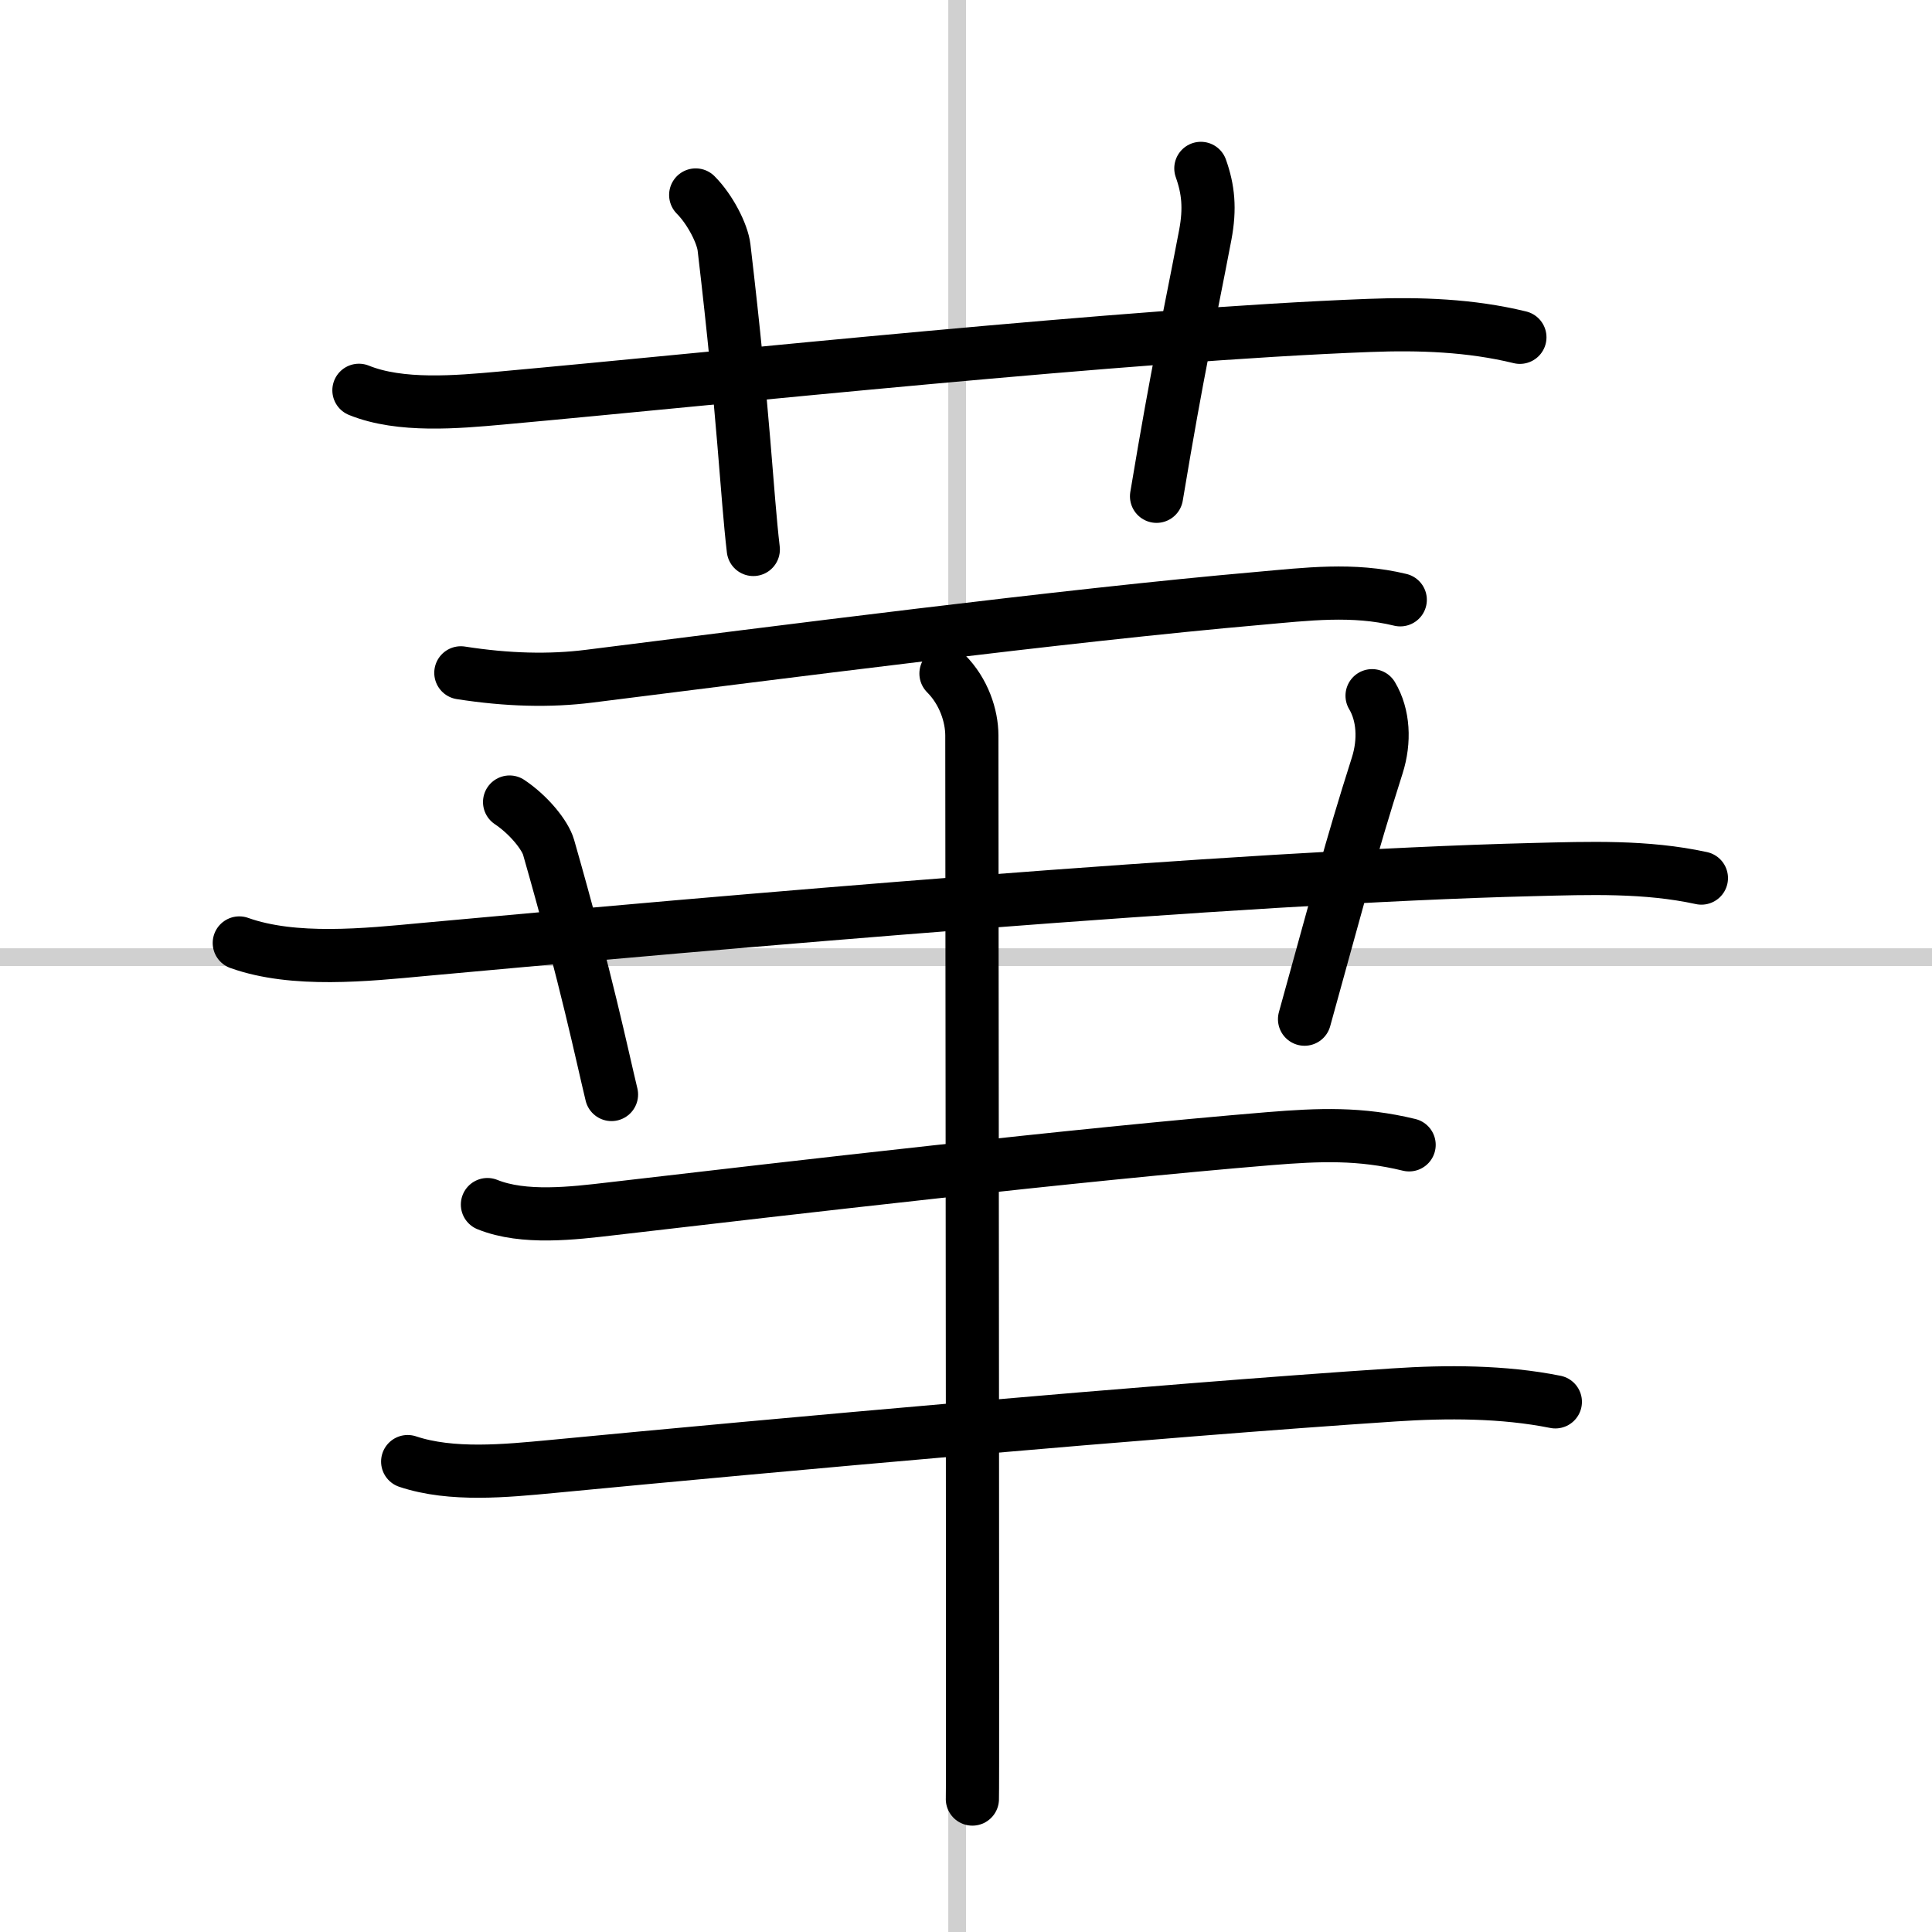
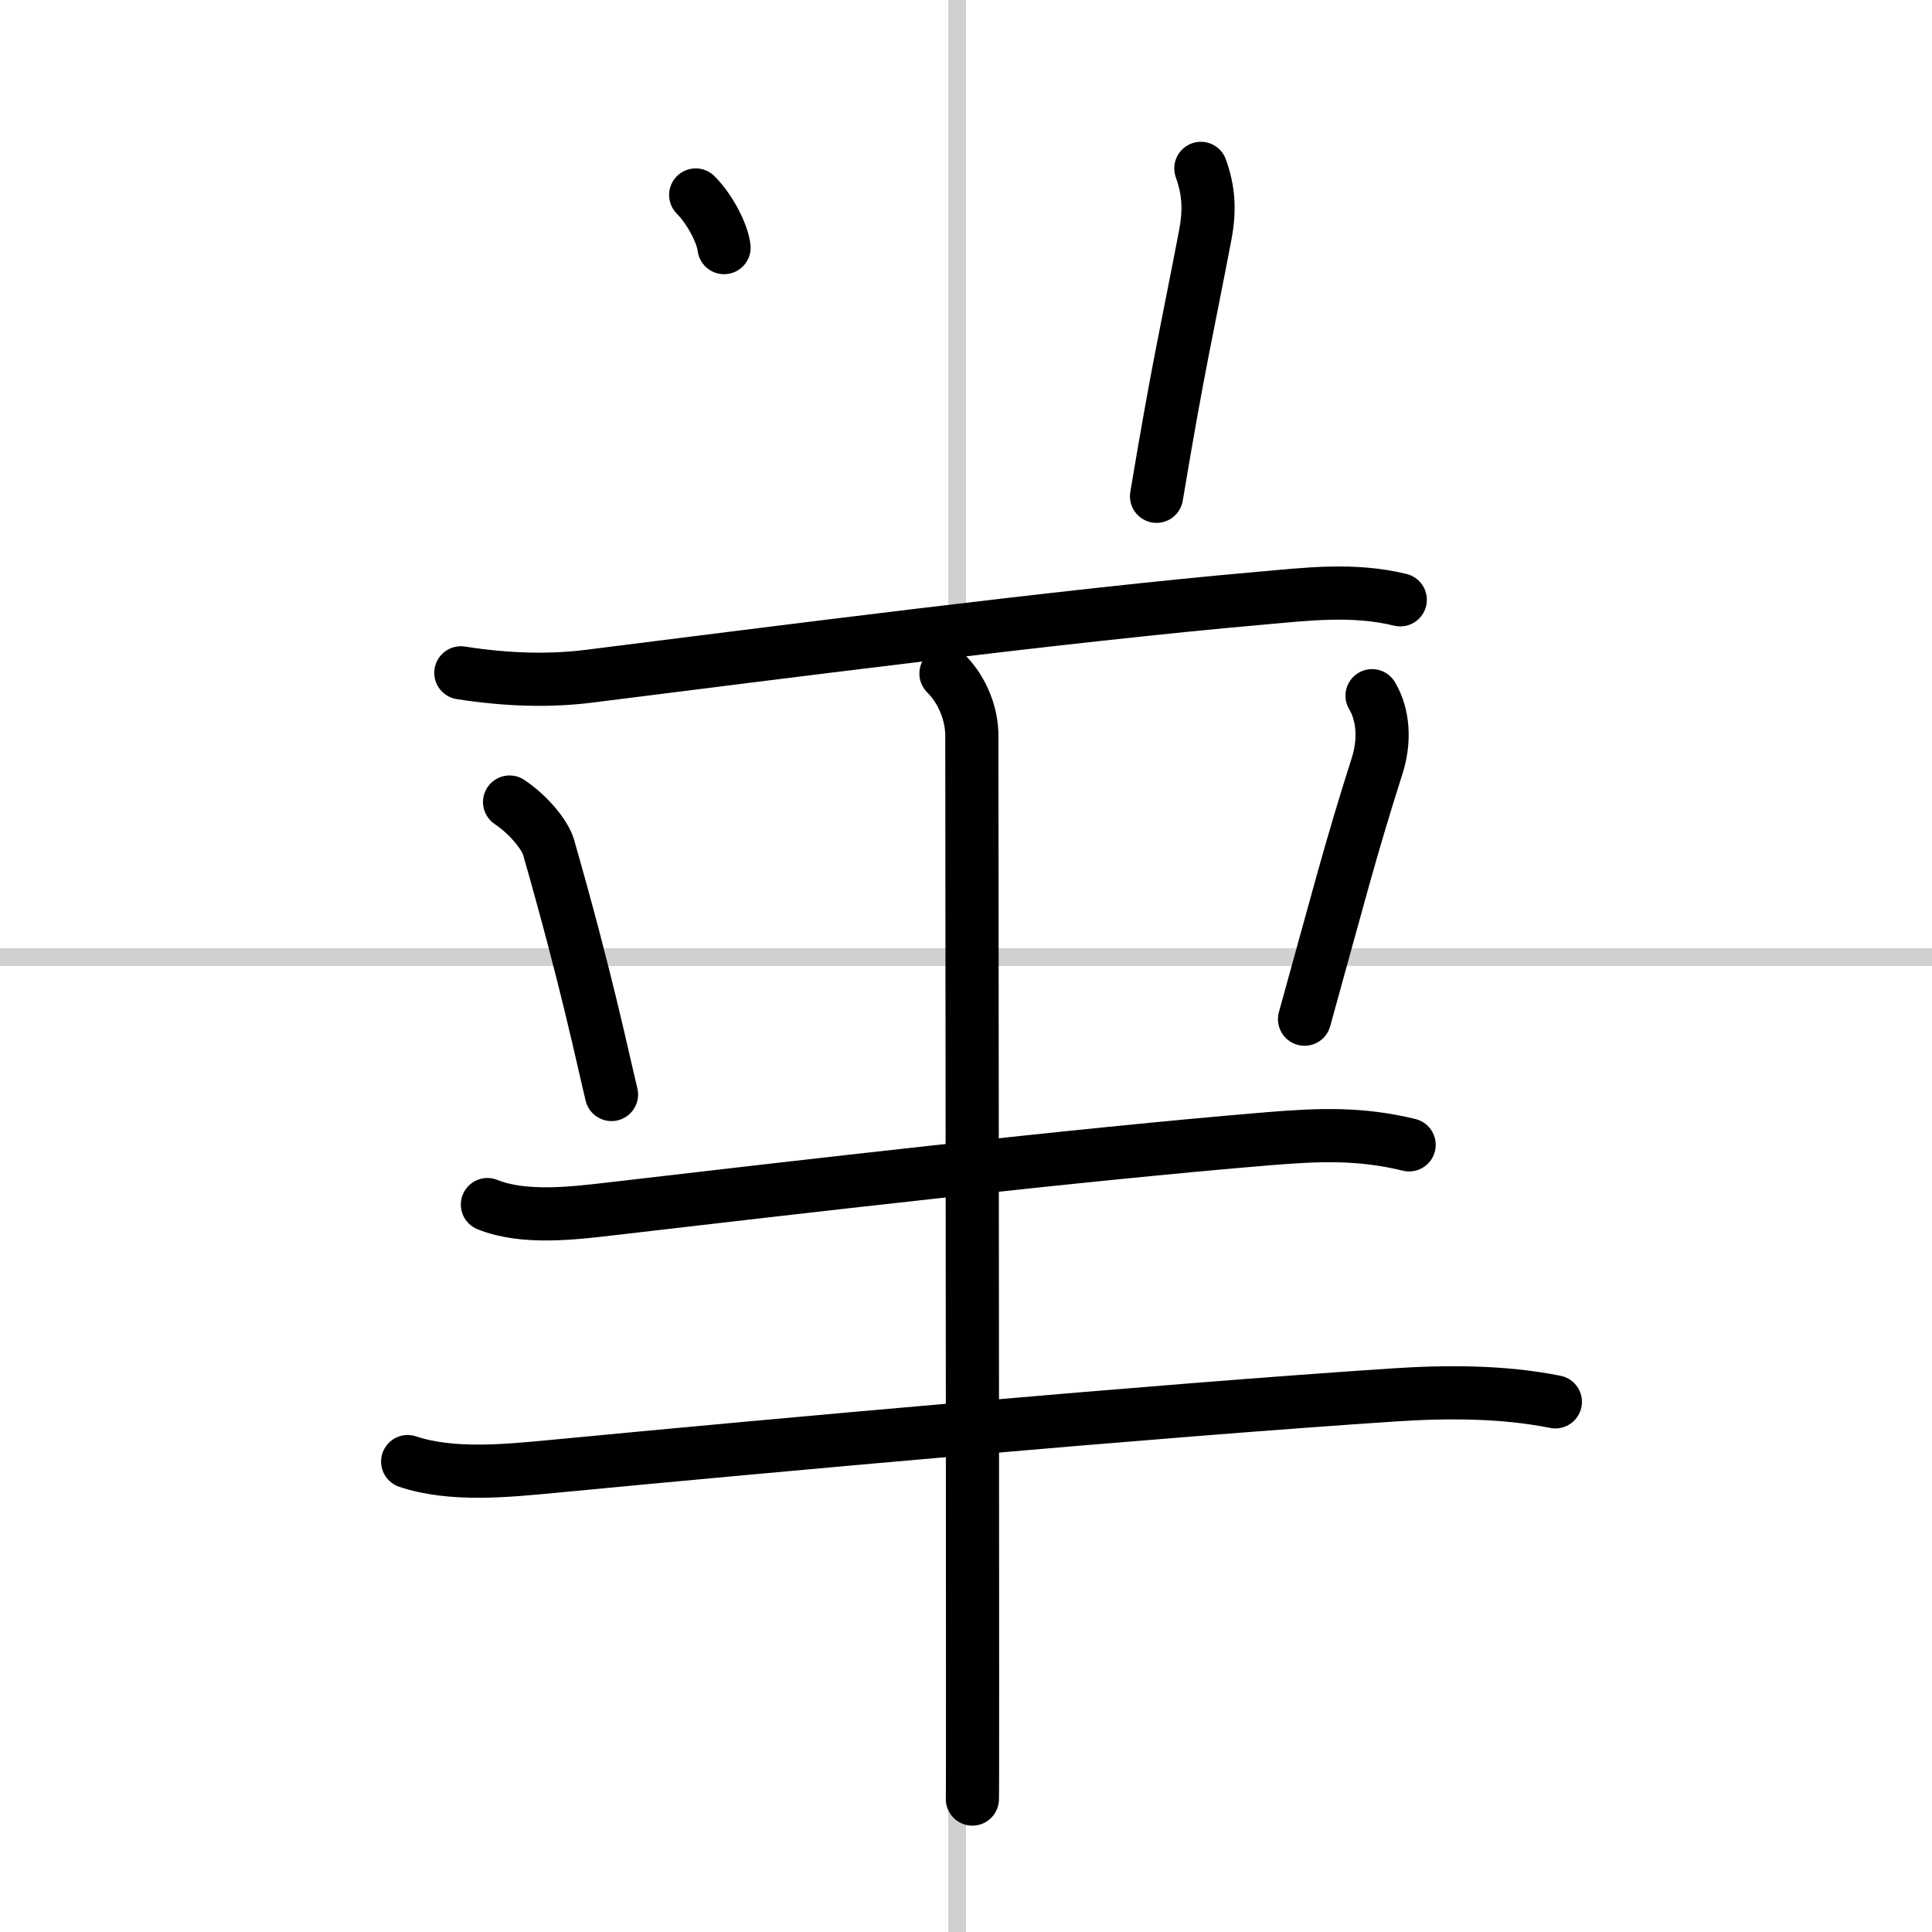
<svg xmlns="http://www.w3.org/2000/svg" width="400" height="400" viewBox="0 0 109 109">
  <rect x="0" y="0" width="109" height="109" fill="#808080" stroke="none" />
  <g fill="none" stroke="#000" stroke-linecap="round" stroke-linejoin="round" stroke-width="3">
    <rect width="100%" height="100%" fill="#fff" stroke="#fff" />
    <line x1="54" x2="54" y2="109" stroke="#d0d0d0" stroke-width="1" />
    <line x2="109" y1="54" y2="54" stroke="#d0d0d0" stroke-width="1" />
-     <path d="m20.25 22.02c2.34 0.95 5.55 0.66 8 0.44 12.57-1.14 35.45-3.59 49-4.1 2.84-0.11 5.71-0.01 8.5 0.67" />
-     <path d="M39.25,11c0.81,0.81,1.51,2.18,1.6,2.97C42,23.75,42.12,27.75,42.5,31" />
+     <path d="M39.25,11c0.81,0.81,1.51,2.18,1.6,2.97" />
    <path d="m67.75 9.5c0.42 1.18 0.53 2.26 0.25 3.75-1 5.25-1.5 7.25-2.75 14.75" />
    <path d="m26 37.96c2.62 0.41 5.02 0.47 7.24 0.19 10.28-1.29 26.9-3.44 37.78-4.39 2.71-0.24 5.31-0.57 7.98 0.08" />
-     <path d="m13.5 53.2c3.08 1.1 7.18 0.67 10.37 0.37 16.46-1.51 45.9-4.1 62.62-4.51 3.18-0.08 6.38-0.2 9.5 0.48" />
    <path d="m28.75 45.25c1.12 0.75 2.01 1.89 2.2 2.55 2.17 7.58 3.01 11.72 3.55 13.95" />
    <path d="m77.41 39.25c0.65 1.09 0.73 2.56 0.29 3.94-1.54 4.84-2.18 7.4-4.1 14.31" />
    <path d="m27.5 67.96c2.05 0.83 4.84 0.49 6.98 0.24 10.14-1.18 26.34-3.07 37.14-3.96 2.83-0.23 5.12-0.32 7.88 0.35" />
    <path d="m23 82.46c2.48 0.83 5.56 0.52 8.11 0.28 12.62-1.21 34.06-3.15 47.52-4.04 3-0.2 6.18-0.2 9.12 0.39" />
    <path d="m53.37 38c1 1 1.46 2.38 1.46 3.5 0 4.03 0.04 38.23 0.04 53.12 0 4.03 0 6.65-0.01 6.88" />
  </g>
</svg>